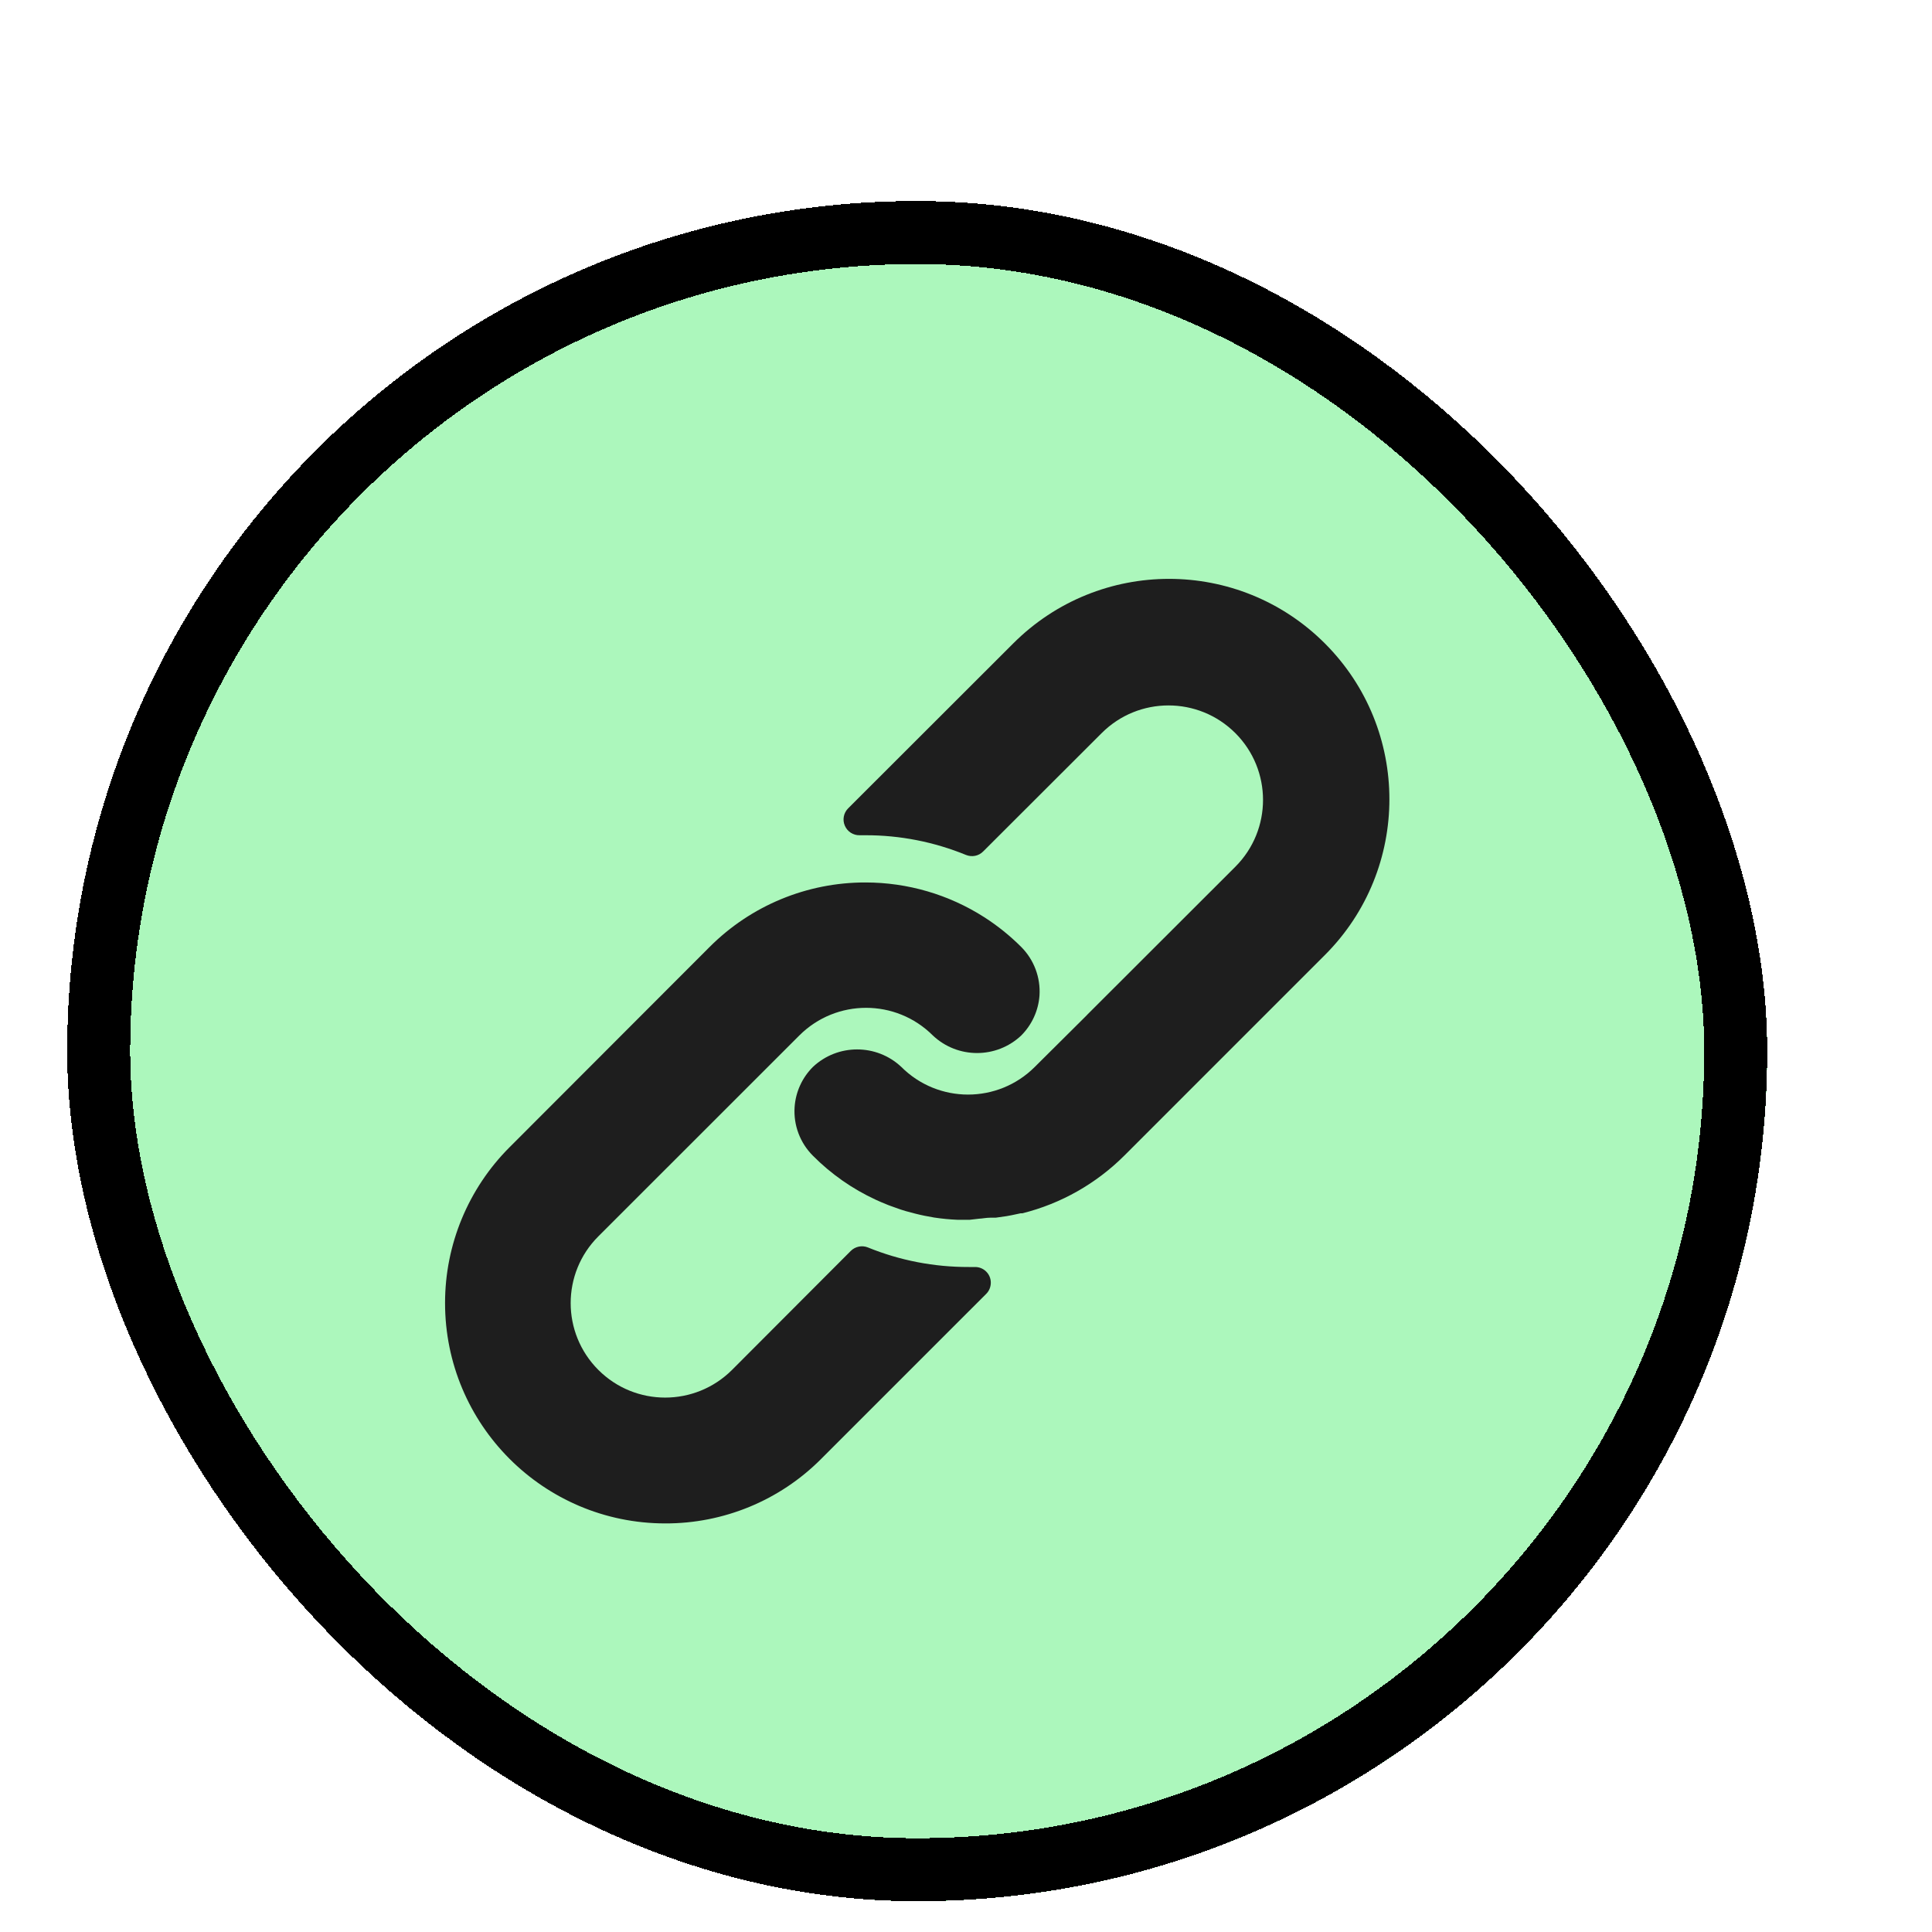
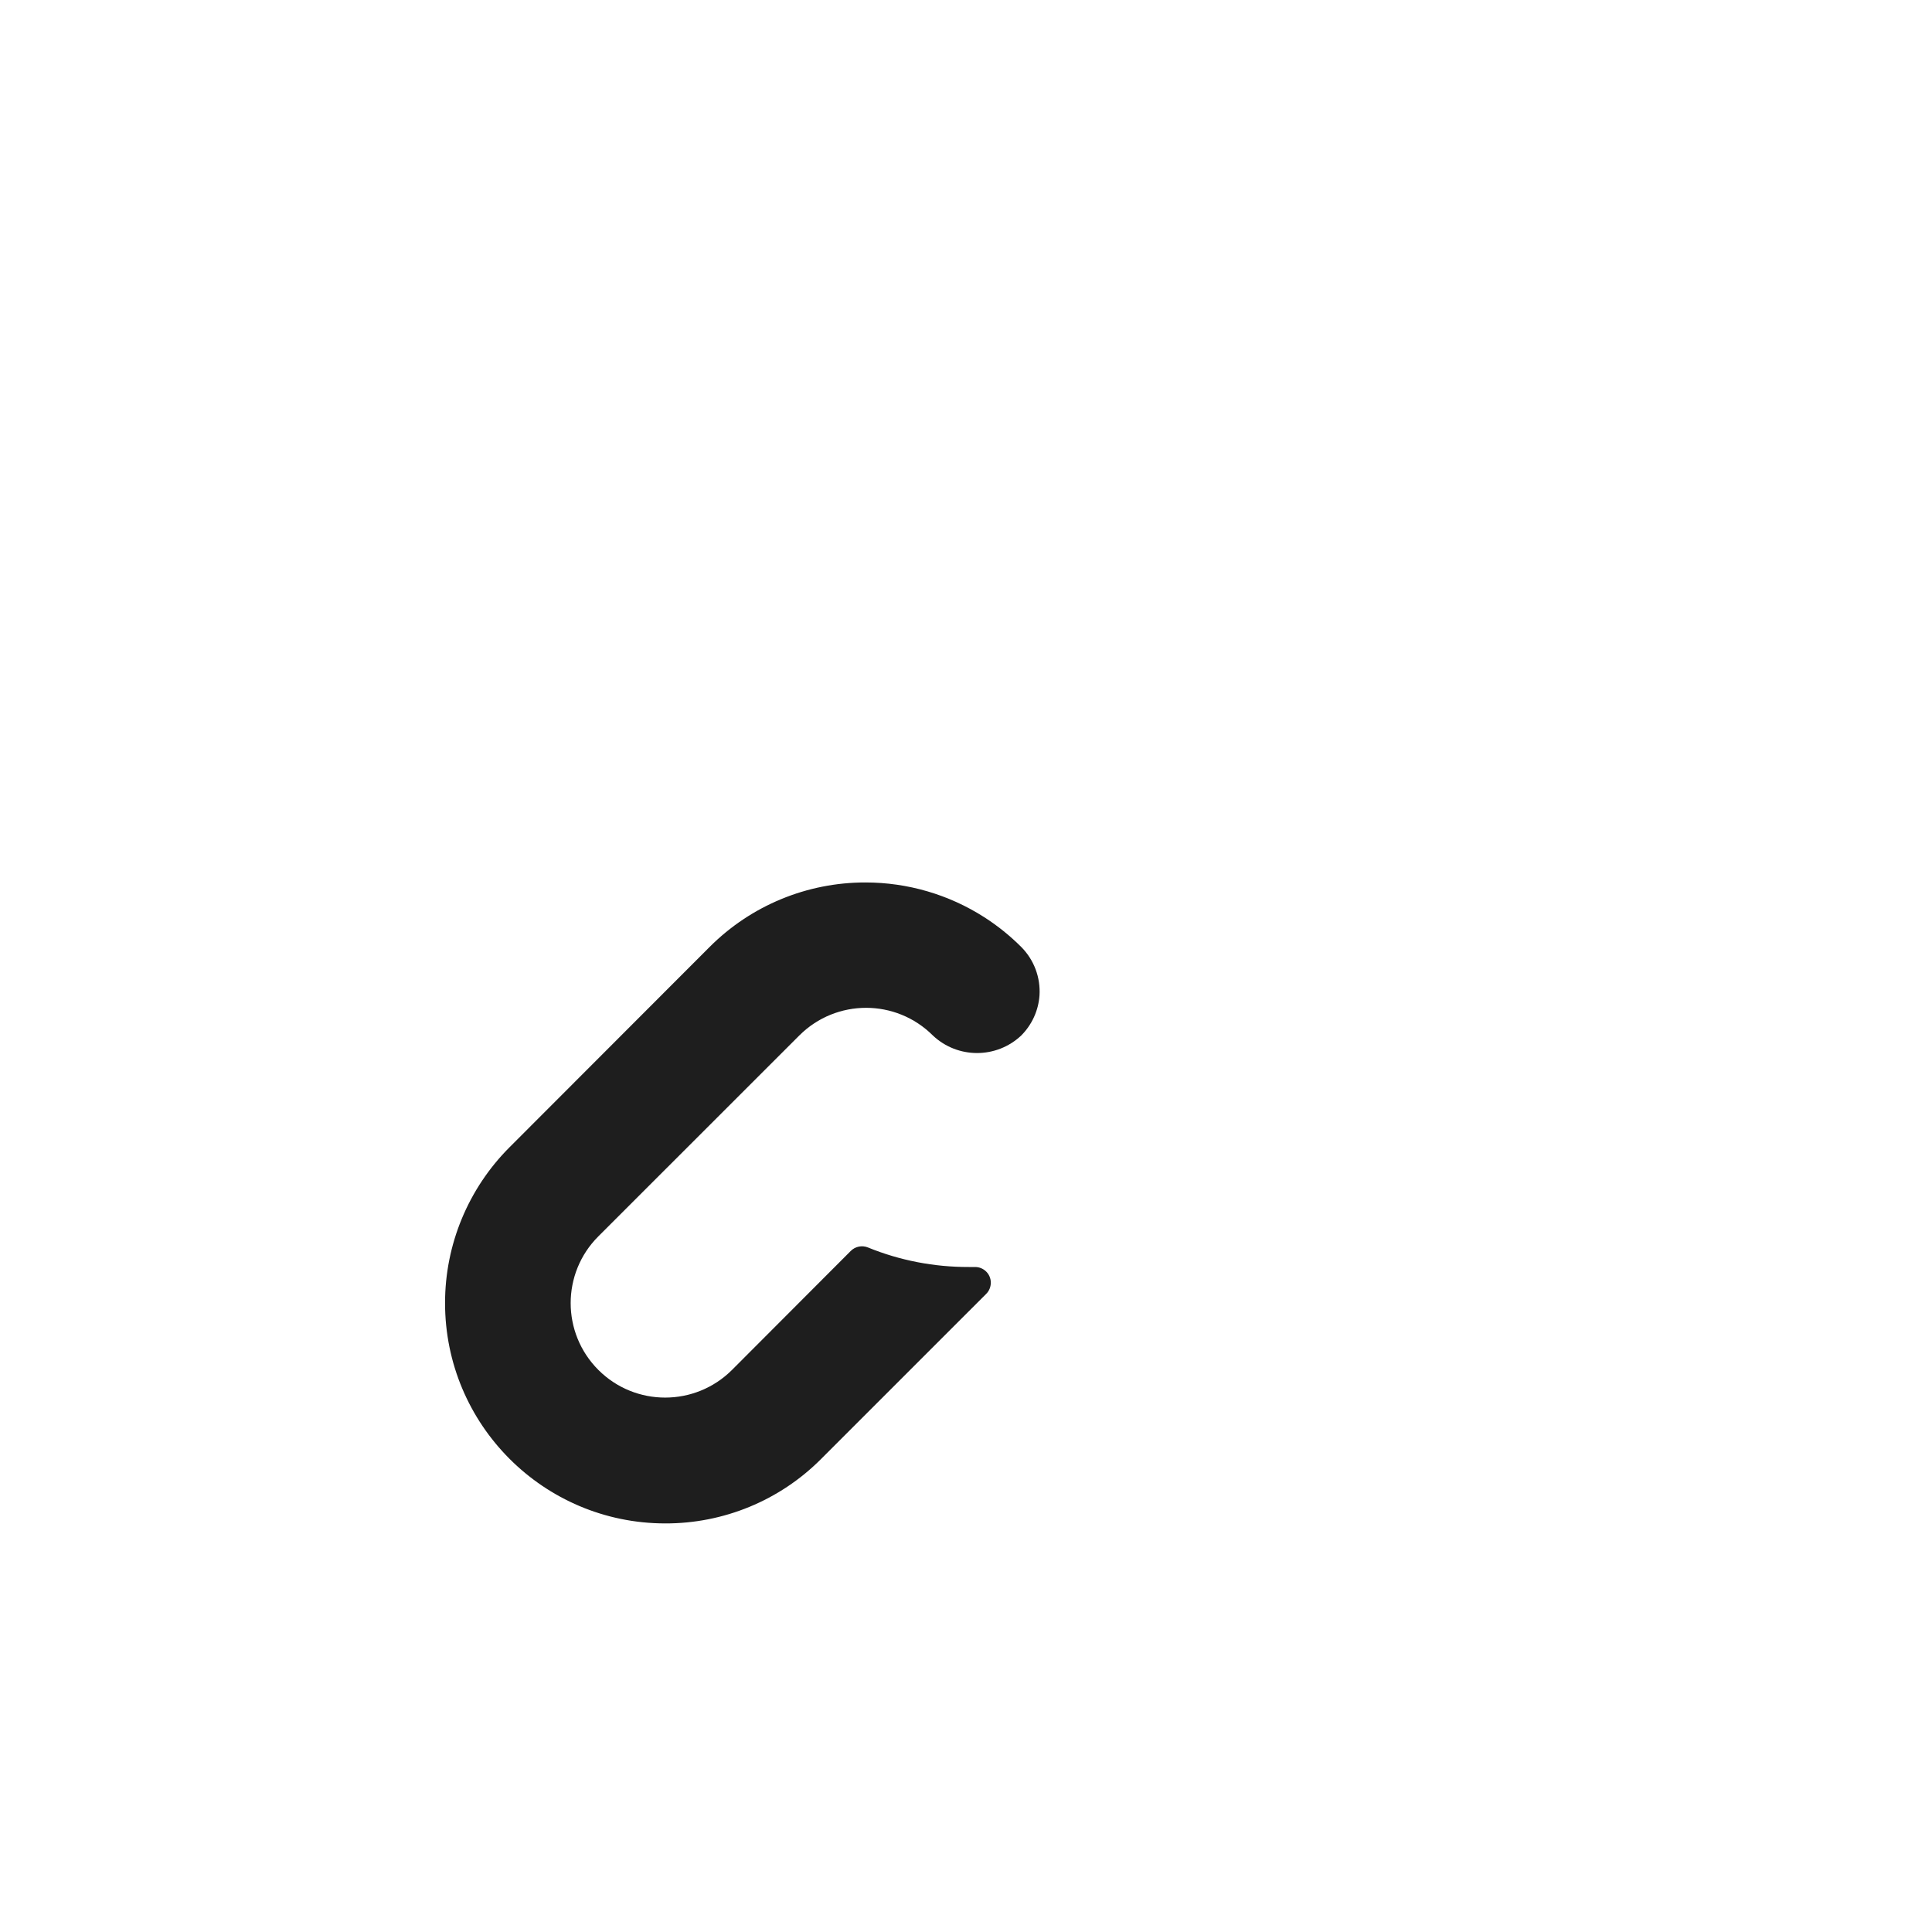
<svg xmlns="http://www.w3.org/2000/svg" width="25" height="25" viewBox="0 0 25 25" fill="none">
  <g filter="url(#filter0_d_90_56)">
-     <rect x="2.5" y="0.158" width="21.998" height="22" rx="10.999" fill="#ACF7BC" shape-rendering="crispEdges" />
-     <rect x="2.907" y="0.565" width="21.183" height="21.185" rx="10.592" stroke="black" stroke-width="0.815" shape-rendering="crispEdges" />
    <path d="M14.845 9.81C14.7 9.665 14.54 9.536 14.367 9.425C13.908 9.131 13.374 8.975 12.829 8.975C12.072 8.974 11.347 9.274 10.812 9.81L8.222 12.403C7.689 12.937 7.389 13.661 7.389 14.415C7.388 15.99 8.663 17.268 10.238 17.269C10.993 17.271 11.719 16.972 12.252 16.438L14.391 14.299C14.43 14.261 14.451 14.208 14.451 14.153C14.451 14.041 14.359 13.95 14.246 13.951H14.165C13.718 13.952 13.275 13.867 12.861 13.698C12.785 13.667 12.697 13.685 12.639 13.743L11.102 15.283C10.624 15.76 9.85 15.76 9.373 15.283C8.895 14.805 8.895 14.031 9.373 13.554L11.973 10.955C12.451 10.478 13.223 10.478 13.701 10.955C14.022 11.258 14.524 11.258 14.845 10.955C14.983 10.816 15.067 10.633 15.081 10.438C15.096 10.204 15.01 9.976 14.845 9.81Z" fill="#1E1E1E" />
-     <path d="M18.774 5.882C17.66 4.768 15.855 4.768 14.741 5.882L12.605 8.016C12.546 8.075 12.529 8.164 12.562 8.24C12.595 8.317 12.67 8.366 12.754 8.364H12.829C13.275 8.363 13.717 8.45 14.13 8.619C14.207 8.65 14.294 8.633 14.352 8.574L15.886 7.042C16.363 6.565 17.137 6.565 17.615 7.042C18.093 7.52 18.093 8.294 17.615 8.772L15.705 10.68L15.688 10.698L15.02 11.362C14.543 11.839 13.77 11.839 13.293 11.362C12.972 11.06 12.47 11.06 12.149 11.362C12.009 11.502 11.925 11.687 11.912 11.884C11.897 12.117 11.983 12.345 12.149 12.511C12.384 12.748 12.66 12.941 12.963 13.081C13.006 13.102 13.049 13.118 13.091 13.136C13.134 13.155 13.179 13.169 13.222 13.185C13.265 13.201 13.309 13.216 13.352 13.228L13.472 13.26C13.554 13.281 13.635 13.297 13.719 13.311C13.819 13.326 13.921 13.336 14.022 13.34H14.177L14.299 13.326C14.344 13.324 14.391 13.313 14.444 13.313H14.513L14.654 13.293L14.719 13.281L14.837 13.256H14.859C15.36 13.131 15.816 12.872 16.181 12.507L18.774 9.914C19.887 8.801 19.887 6.995 18.774 5.882Z" fill="#1E1E1E" />
  </g>
  <defs>
    <filter id="filter0_d_90_56" x="0.87" y="0.158" width="23.628" height="24.444" filterUnits="userSpaceOnUse" color-interpolation-filters="sRGB">
      <feFlood flood-opacity="0" result="BackgroundImageFix" />
      <feColorMatrix in="SourceAlpha" type="matrix" values="0 0 0 0 0 0 0 0 0 0 0 0 0 0 0 0 0 0 127 0" result="hardAlpha" />
      <feOffset dx="-1.63" dy="2.444" />
      <feComposite in2="hardAlpha" operator="out" />
      <feColorMatrix type="matrix" values="0 0 0 0 0 0 0 0 0 0 0 0 0 0 0 0 0 0 1 0" />
      <feBlend mode="normal" in2="BackgroundImageFix" result="effect1_dropShadow_90_56" />
      <feBlend mode="normal" in="SourceGraphic" in2="effect1_dropShadow_90_56" result="shape" />
    </filter>
  </defs>
</svg>